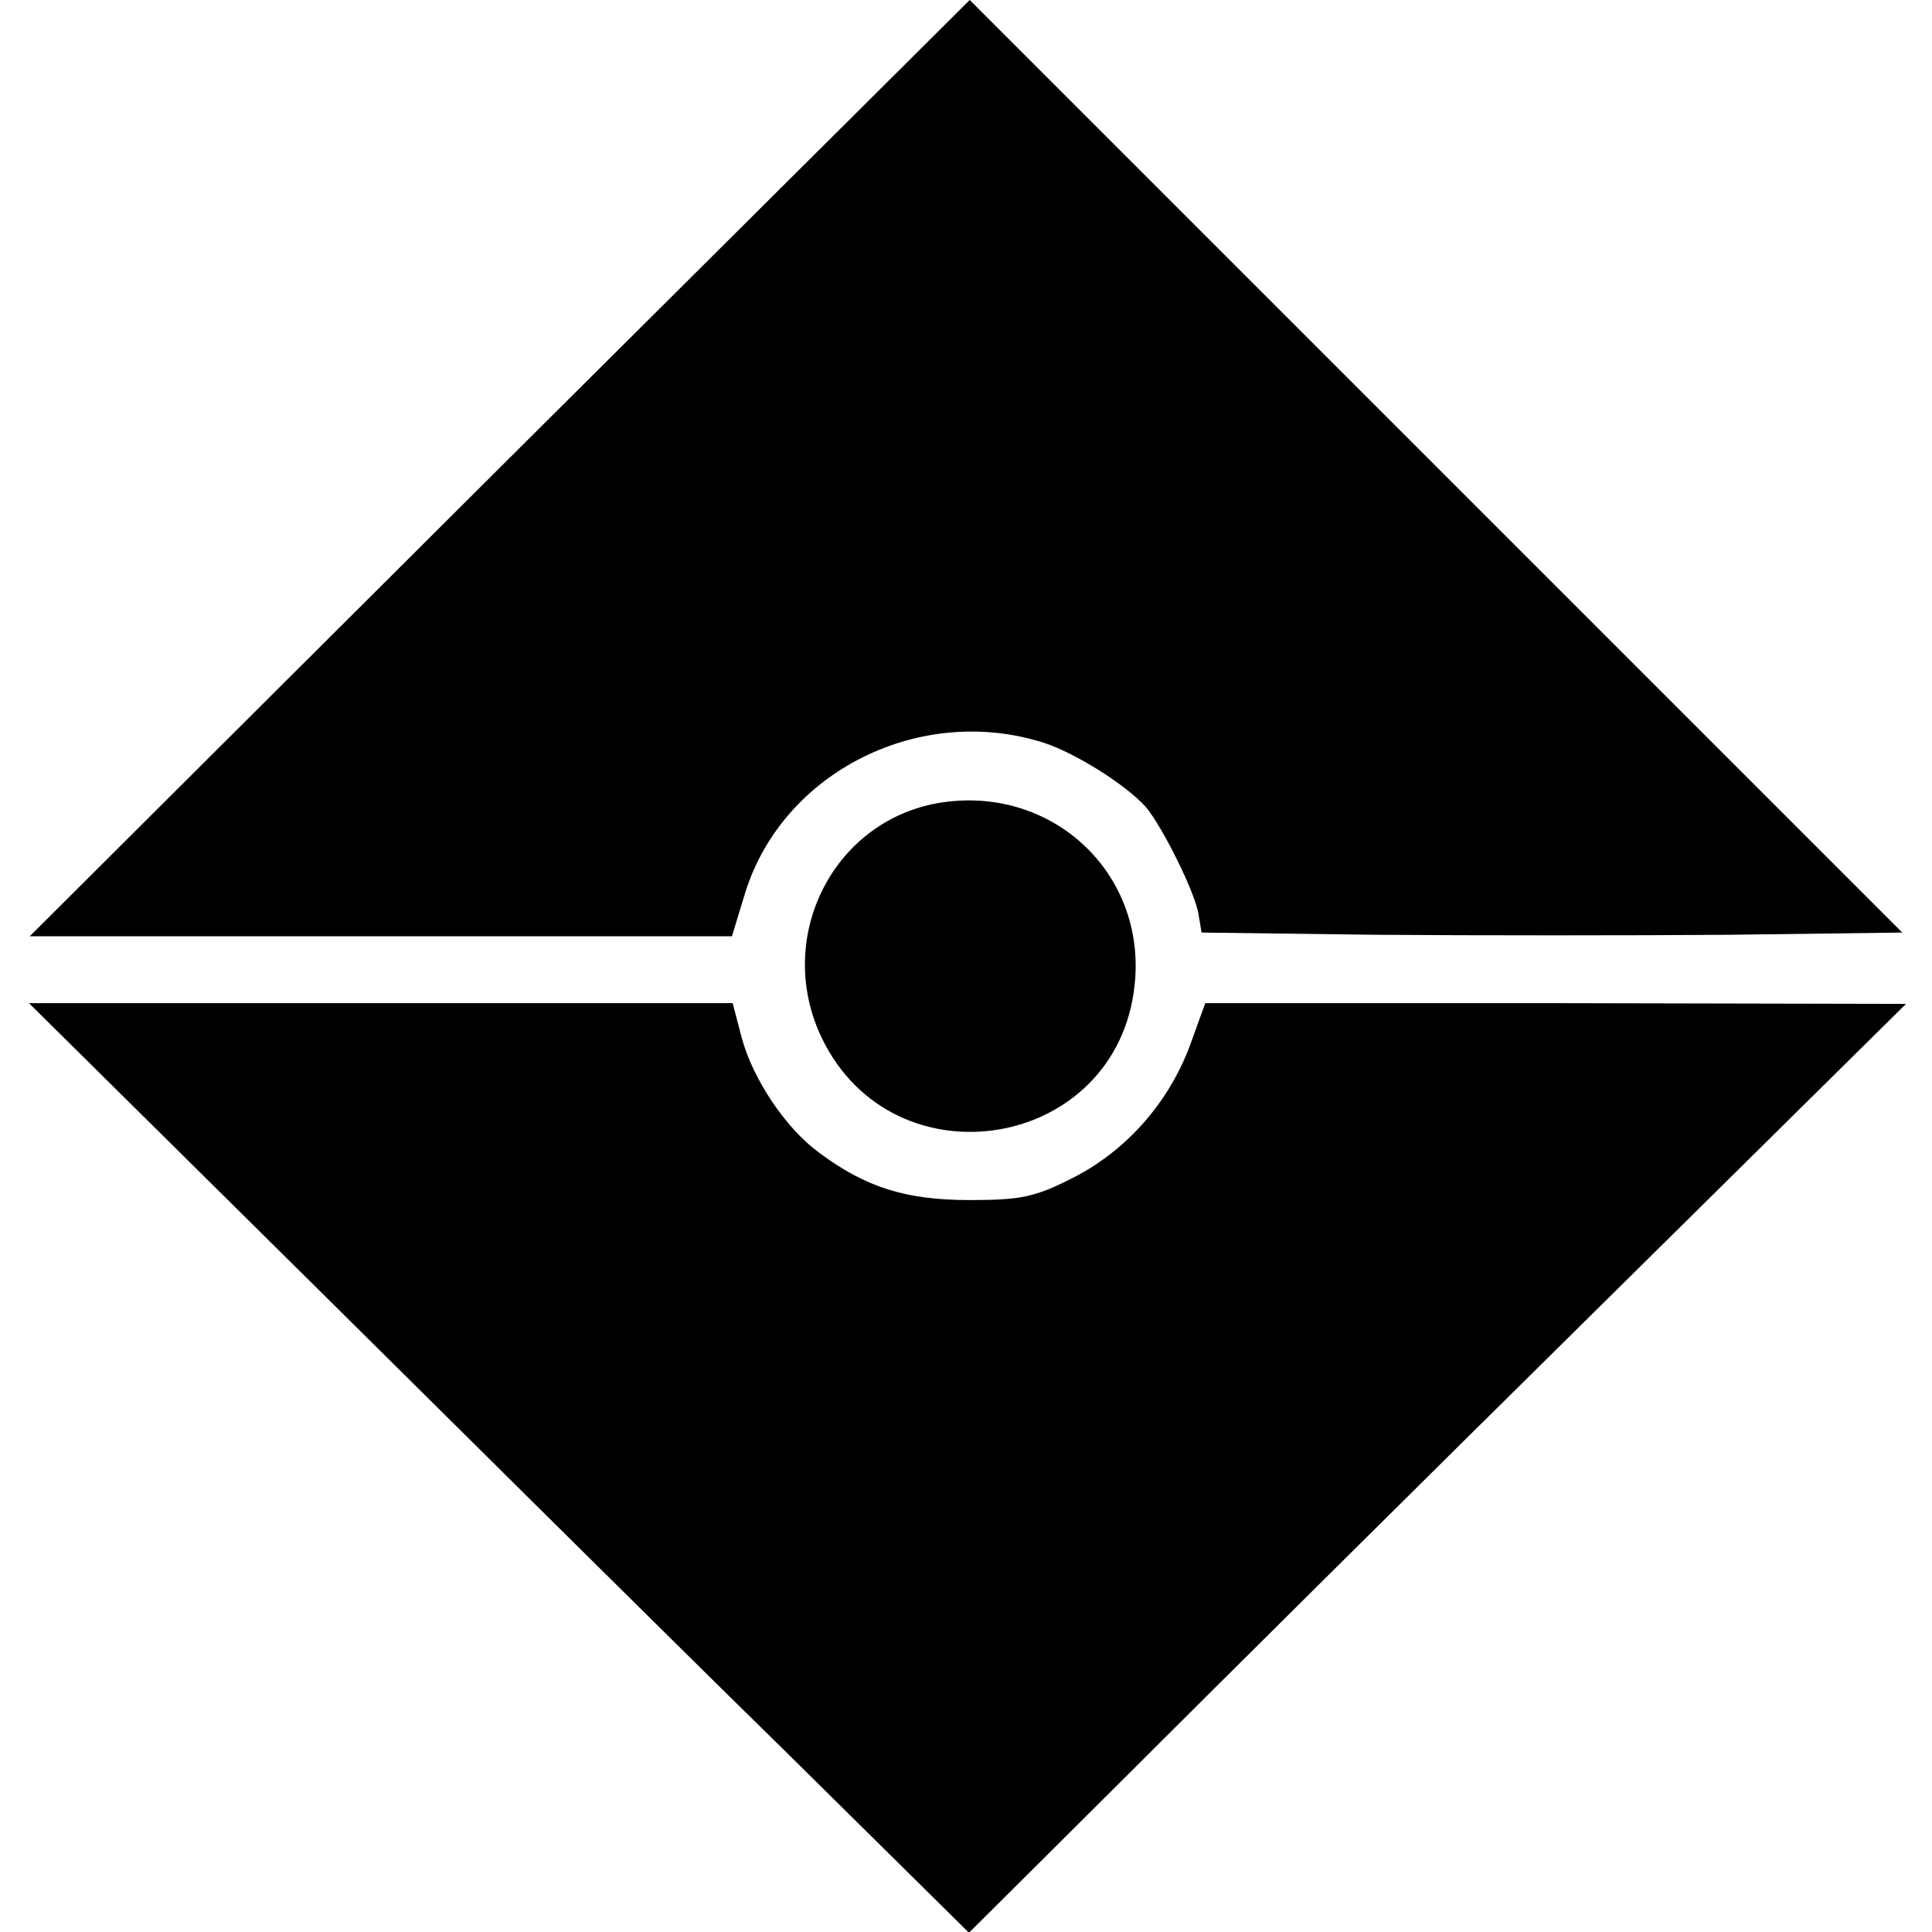
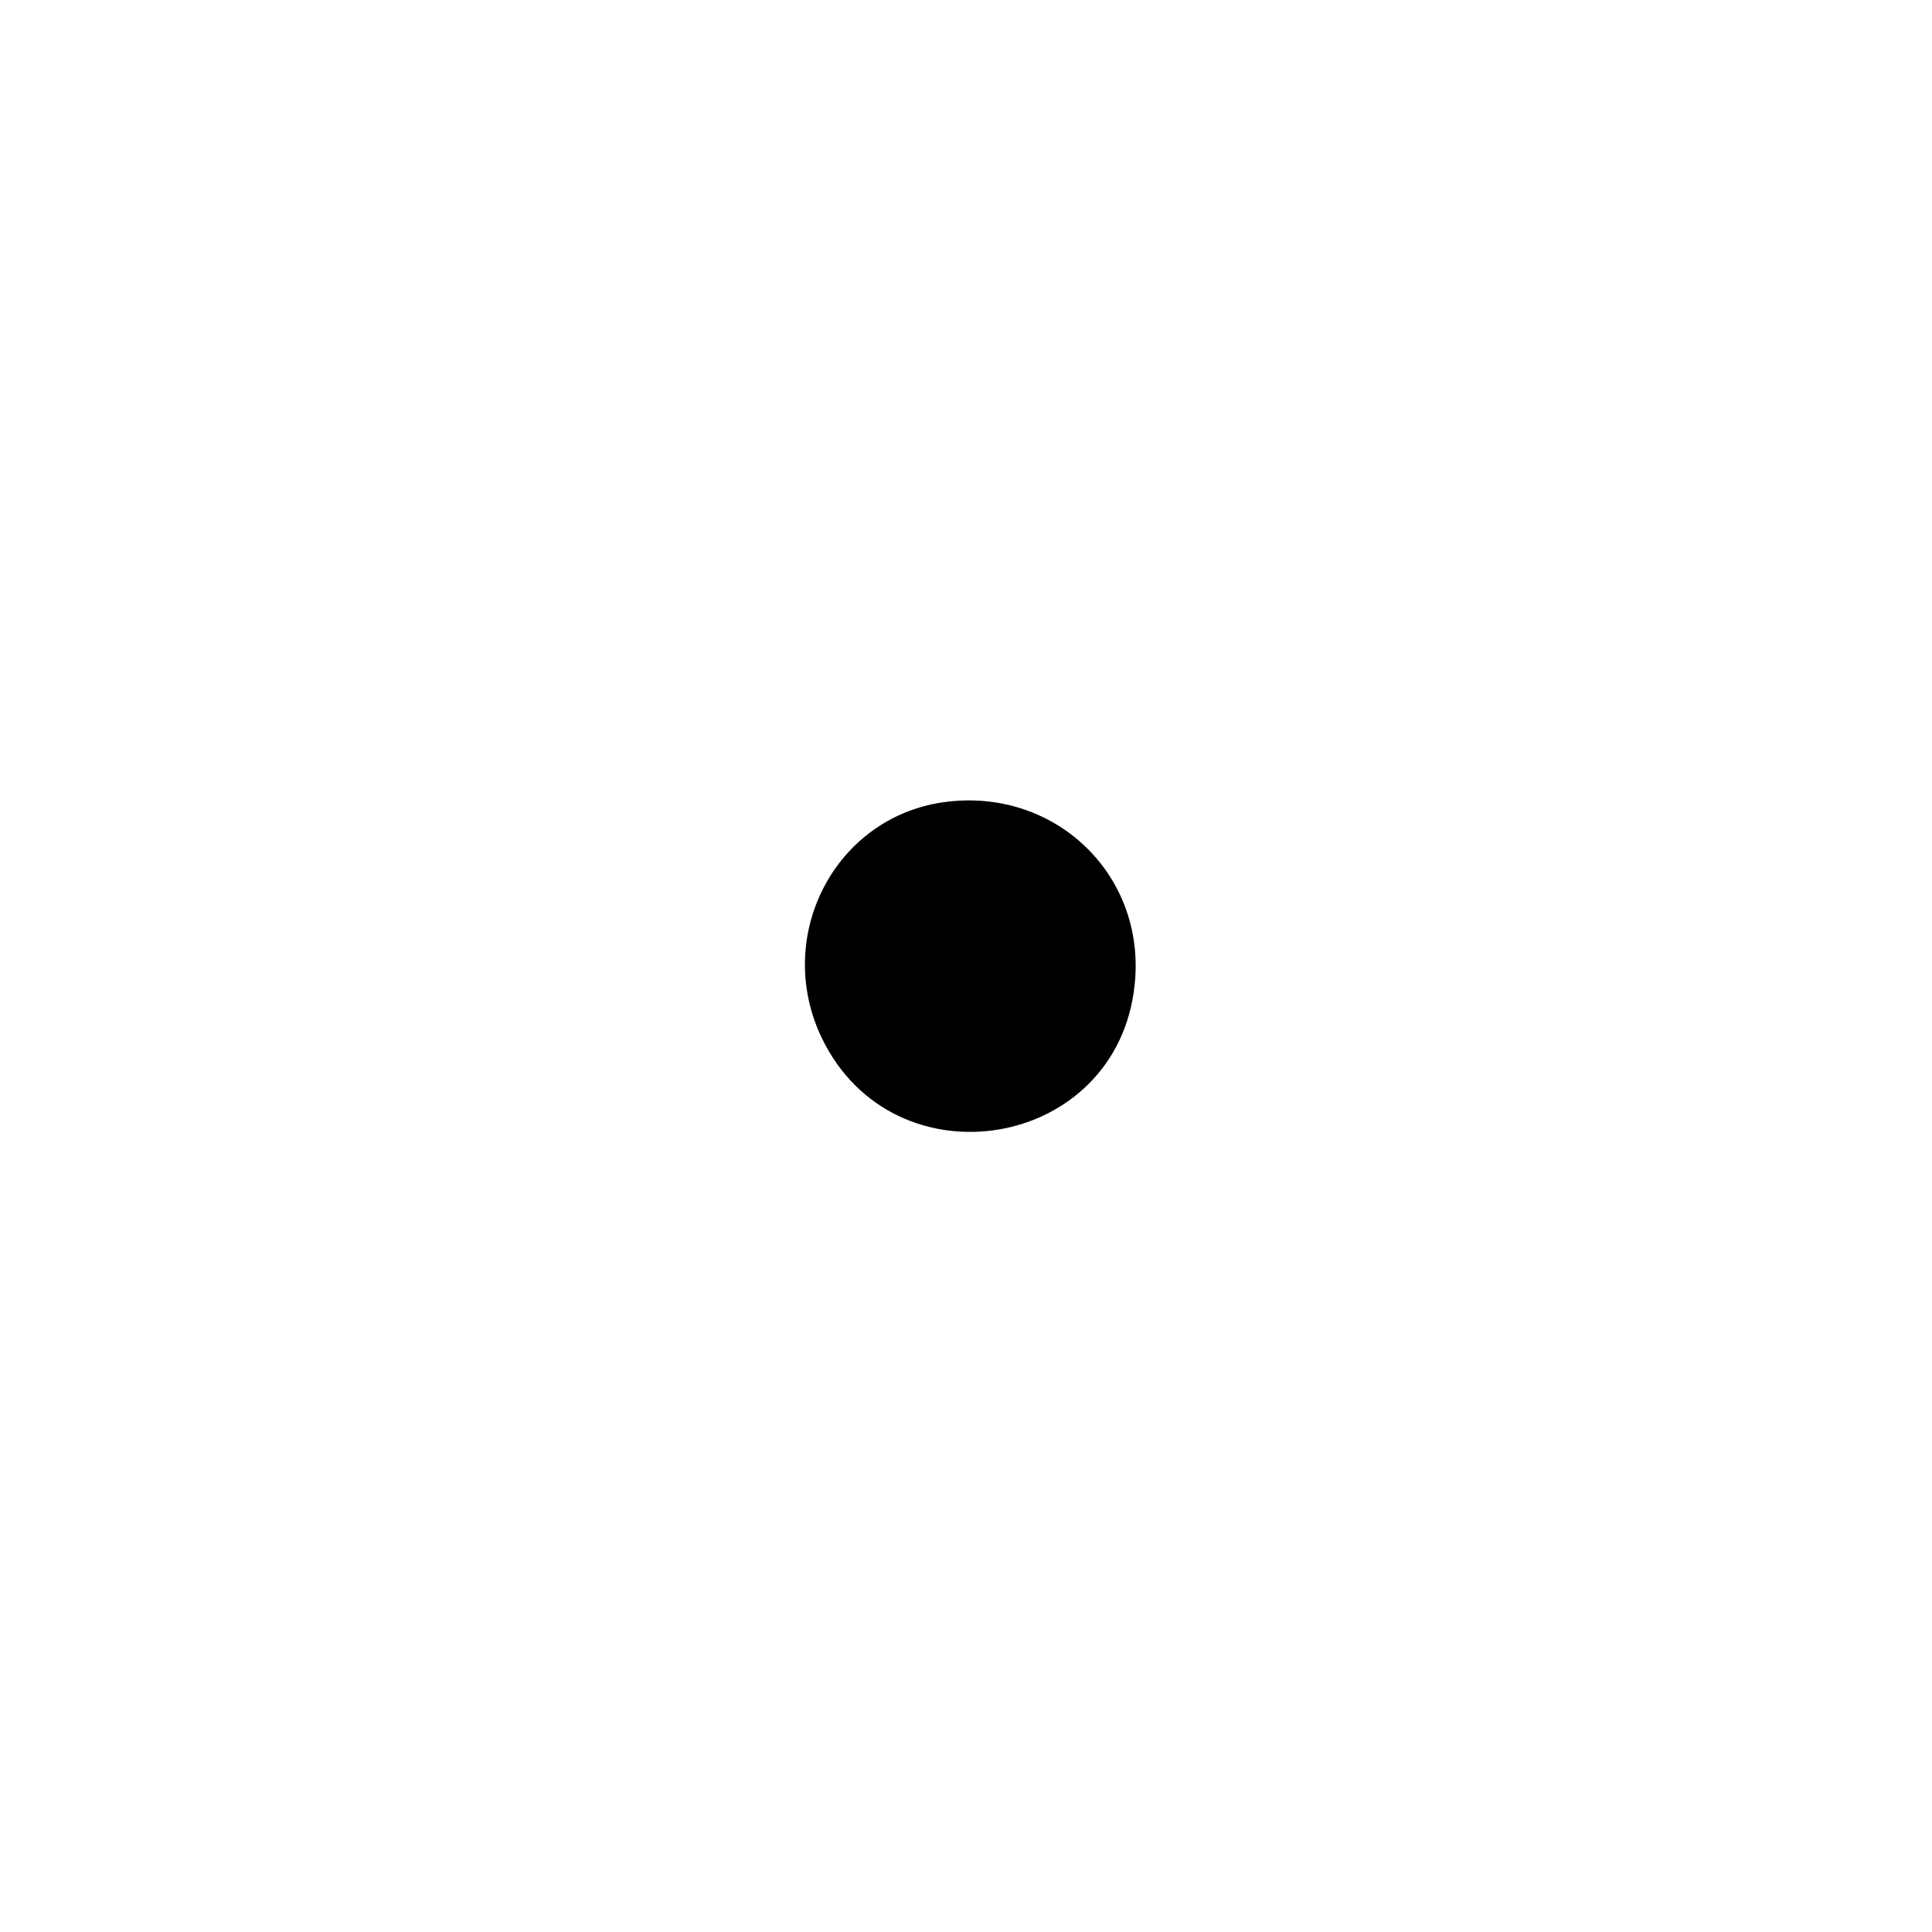
<svg xmlns="http://www.w3.org/2000/svg" version="1.0" width="260pt" height="260pt" viewBox="0 0 260 260" preserveAspectRatio="xMidYMid meet">
  <g transform="translate(0,260) scale(0.1,-0.1)" fill="#000000" stroke="none">
-     <path d="M672 1970 l-632 -630 472 0 473 0 18 59 c51 163 236 255 403 201 42 -14 109 -56 136 -86 22 -26 67 -116 71 -145 l4 -24 236 -3 c131 -1 343 -1 472 0 l235 3 -628 628 -627 627 -633 -630z" />
    <path d="M1261 1519 c-142 -26 -219 -183 -155 -316 97 -201 398 -151 421 72 16 152 -114 271 -266 244z" />
-     <path d="M420 873 c210 -208 494 -490 633 -626 l251 -248 206 205 c113 113 396 394 630 625 l425 420 -471 1 -472 0 -21 -58 c-29 -77 -86 -141 -157 -177 -51 -26 -70 -30 -139 -30 -86 0 -140 17 -203 64 -45 33 -89 99 -104 155 l-12 46 -473 0 -474 0 381 -377z" />
  </g>
</svg>